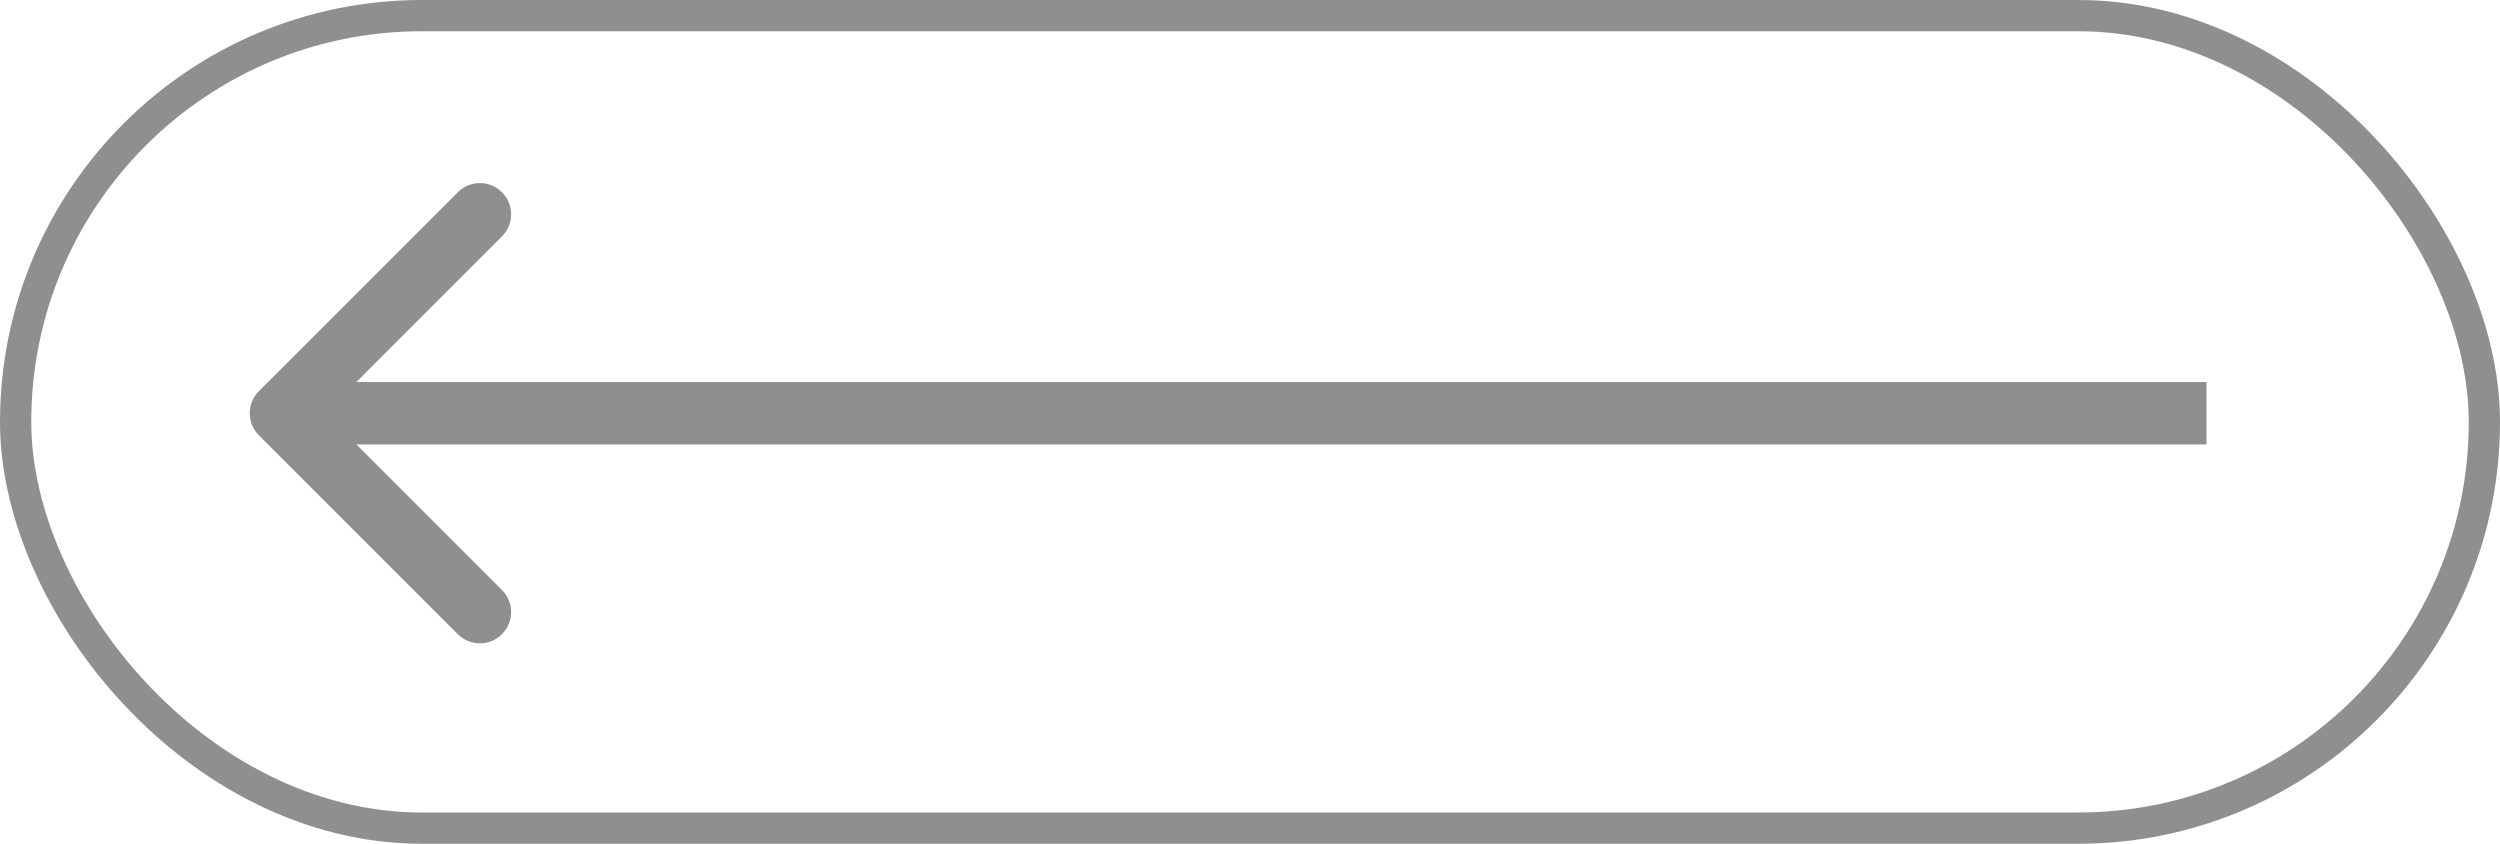
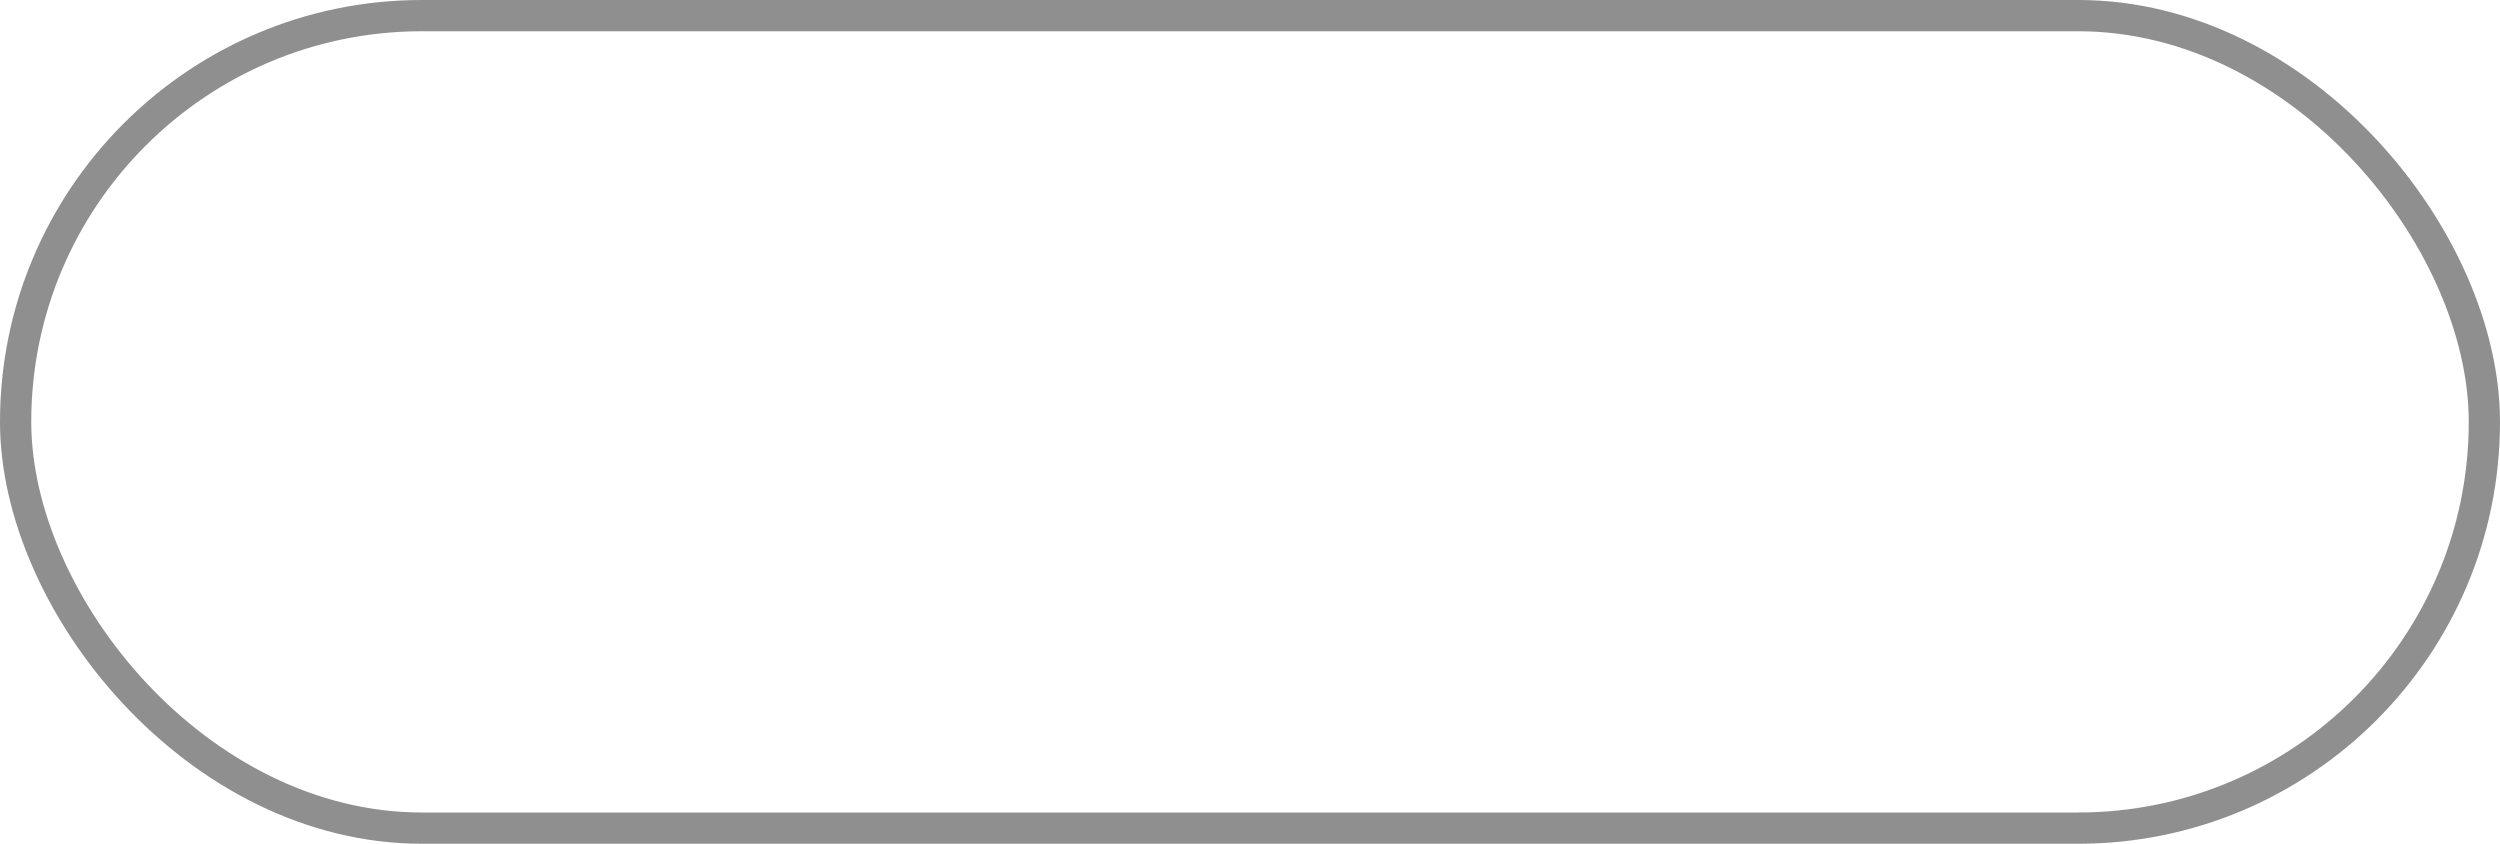
<svg xmlns="http://www.w3.org/2000/svg" width="80" height="27" viewBox="0 0 80 27" fill="none">
-   <path d="M8.285 12.515C7.895 12.906 7.895 13.539 8.285 13.93L14.649 20.294C15.04 20.684 15.673 20.684 16.063 20.294C16.454 19.903 16.454 19.27 16.063 18.88L10.406 13.223L16.063 7.566C16.454 7.175 16.454 6.542 16.063 6.152C15.673 5.761 15.04 5.761 14.649 6.152L8.285 12.515ZM70.608 13.223V12.223H8.992V13.223V14.223H70.608V13.223Z" fill="#8F8F8F" />
  <rect x="0.5" y="0.5" width="79" height="26" rx="13" stroke="#8F8F8F" />
</svg>